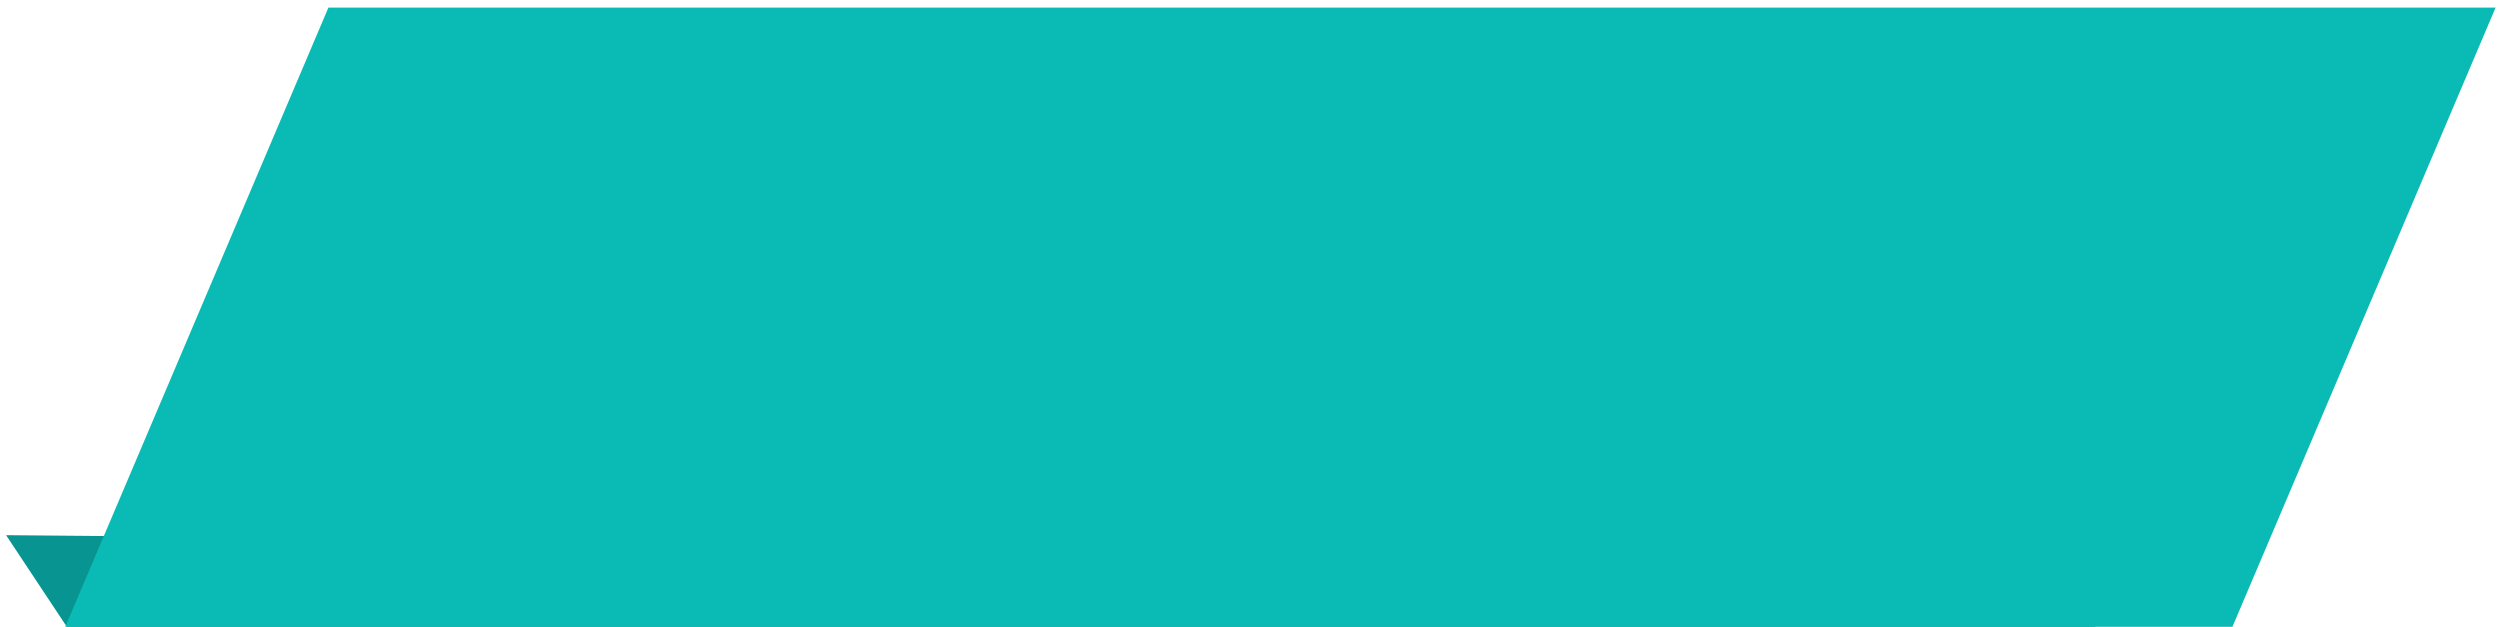
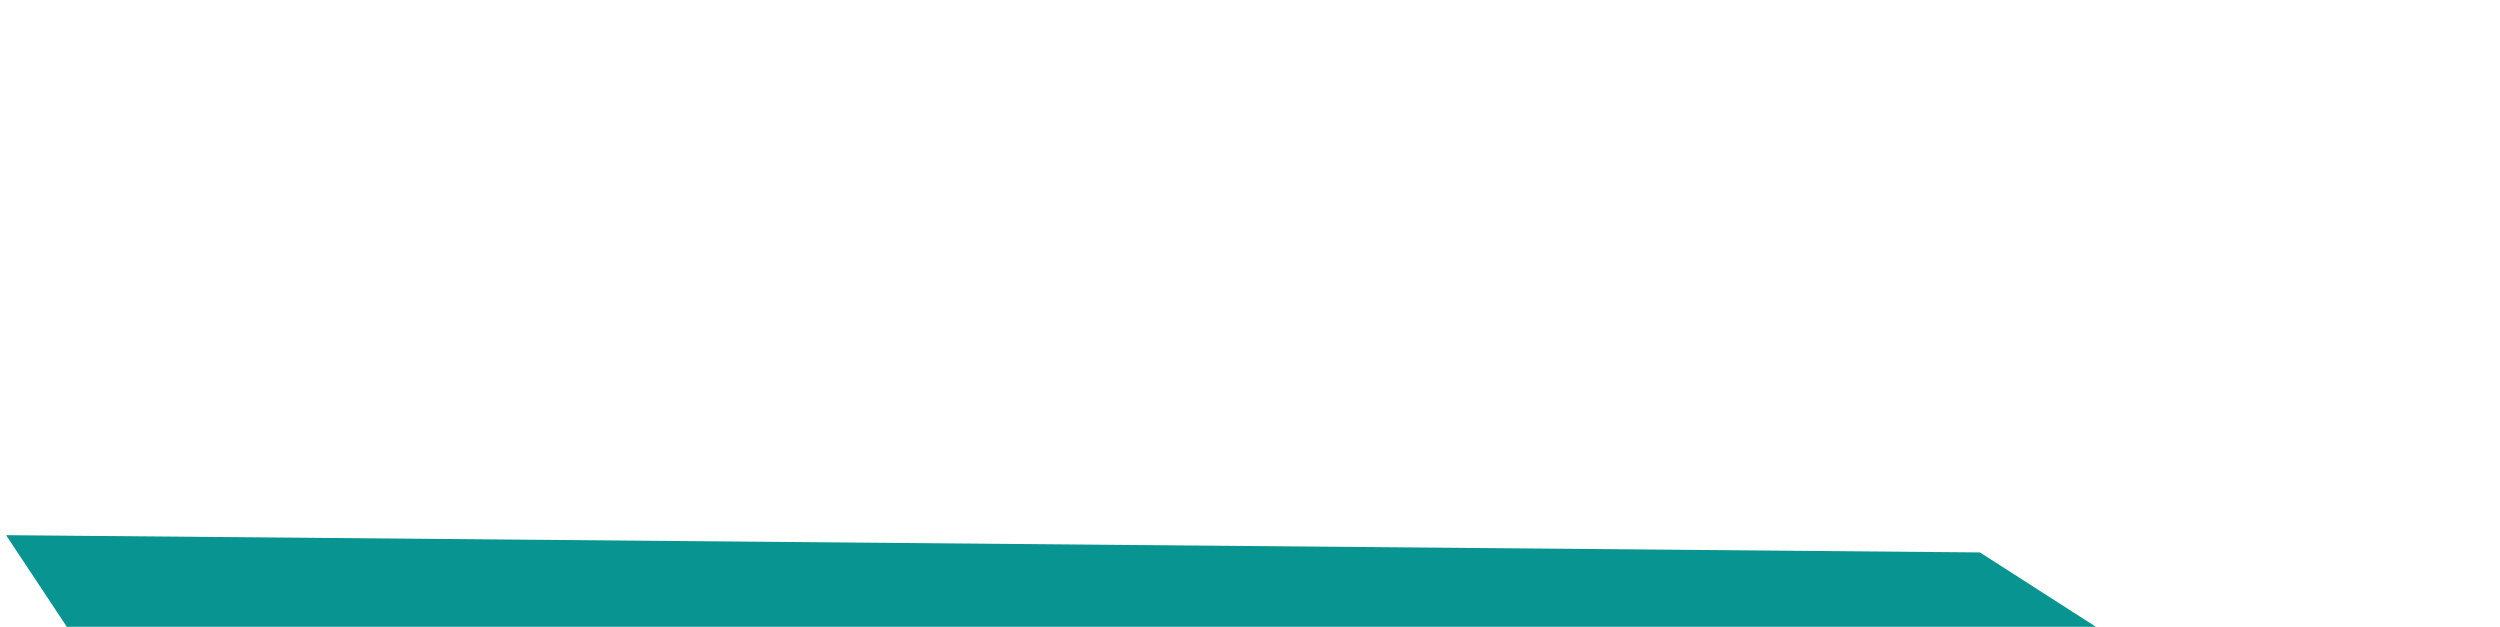
<svg xmlns="http://www.w3.org/2000/svg" width="323" height="81" viewBox="0 0 323 81" fill="none">
  <path d="M255.806 71.374L0.787 69.144L8.632 80.98H270.786L255.806 71.374Z" fill="#089490" />
-   <path d="M42.432 0.98H322.432L288.432 80.98H8.432L42.432 0.98Z" fill="#0ABAB5" />
</svg>